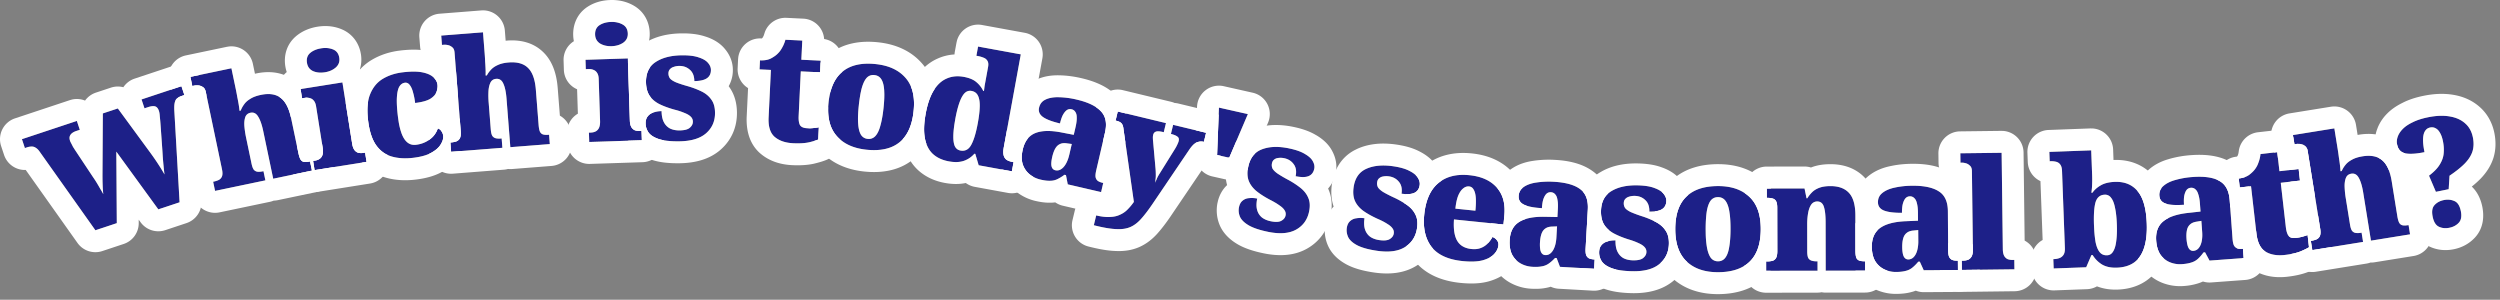
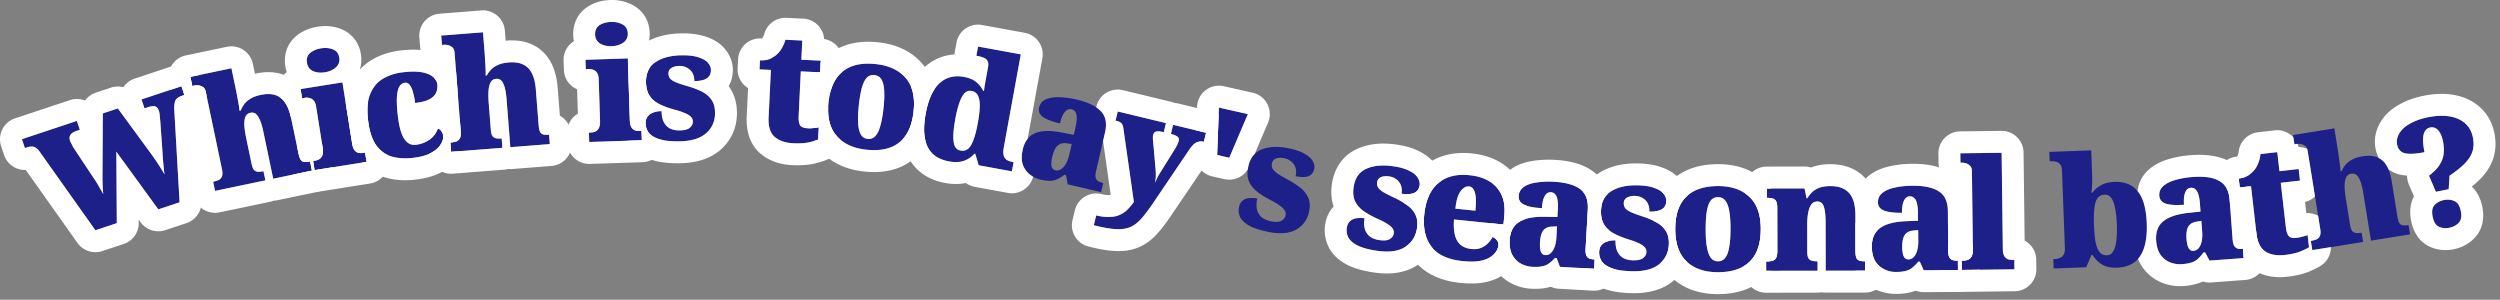
<svg xmlns="http://www.w3.org/2000/svg" width="342" height="41" fill="none">
  <rect width="100%" height="100%" fill="#808080" stroke="none" />
  <path fill="#1D2088" d="M332.286 24.033q1.04-.791 1.485-1.546.466-.76.525-1.522a5.7 5.7 0 0 0-.105-1.672q-.14-.678-.4-1.118-.24-.444-.6-.628a1.06 1.06 0 0 0-.75-.104 1.02 1.02 0 0 0-.694.484q-.245.372-.271 1.085-.026.712.196 1.803-1.646.336-2.602.167-.939-.195-1.146-1.202a2 2 0 0 1 .083-1.067q.187-.553.683-1.062.497-.508 1.356-.92.855-.43 2.089-.683 1.647-.336 2.932-.127 1.307.205 2.141.935.83.708 1.079 1.923.217 1.07-.054 1.94-.277.85-1.056 1.651-.764.778-2.082 1.668l-.116 1.846-1.749.357zm2.805 7.122q-.803.165-1.442-.134-.64-.299-.858-1.368-.223-1.09.253-1.595.471-.525 1.274-.689.782-.159 1.442.134.656.274.878 1.364.219 1.07-.273 1.6-.493.529-1.274.688M316.324 34.215l-.204-1.265.083-.013a2.9 2.9 0 0 0 .712-.2.94.94 0 0 0 .455-.477q.137-.342.039-.943l-1.721-10.677q-.084-.519-.39-.703a1.25 1.25 0 0 0-.613-.241 2 2 0 0 0-.49-.006l-.311.05-.204-1.265 5.66-.912.461 2.86q.09.56.16 1.124.087.539.143 1.019t.075.86l.165-.027q.186-.435.505-.826.317-.412.885-.717.564-.325 1.456-.469 1.72-.277 2.679.526.98.799 1.318 2.893l.765 4.747q.1.622.254.917.175.29.461.35.286.061.742-.012l.083-.014.204 1.265-5.349.862-1.059-6.572q-.214-1.326-.601-2.009-.366-.686-1.029-.578-.56.09-.752.61-.194.52-.159 1.26.03.718.148 1.443l.588 3.65q.09.558.261.83a.8.8 0 0 0 .475.305q.307.057.763-.016l.083-.014.204 1.265z" />
  <path fill="#1D2088" d="M312.567 34.876q-1.606.184-2.652-.457-1.025-.644-1.235-2.48l-.739-6.468-1.544.177-.141-1.232q.897-.102 1.443-.503.543-.421.798-.788.258-.325.451-.855.214-.532.286-1.195l2.295-.263.299 2.608 2.629-.3.181 1.585-2.629.3.692 6.051q.096.835.37 1.205.296.368 1.047.282.417-.047.827-.158a8 8 0 0 0 .735-.232l.191 1.67q-.354.23-1.181.578-.83.328-2.123.475M298.529 36.134q-.9.067-1.682-.255a2.96 2.96 0 0 1-1.298-1.042q-.497-.742-.583-1.915-.128-1.739.963-2.64 1.092-.901 3.411-1.156l1.692-.188-.081-1.09q-.057-.774-.218-1.246-.141-.495-.41-.707a.79.79 0 0 0-.626-.207.8.8 0 0 0-.567.295q-.213.268-.322.781-.09.492-.035 1.245-1.654.122-2.496-.153-.82-.276-.879-1.072t.535-1.324q.612-.55 1.664-.839a11.5 11.5 0 0 1 2.35-.404q2.409-.177 3.661.53 1.272.686 1.415 2.634l.388 5.278q.042.565.17.872a.87.87 0 0 0 .432.43q.281.106.742.073l.084-.006.094 1.277-4.671.344-.61-1.135-.209.016q-.42.578-.816.923-.377.323-.872.464-.472.162-1.226.217m1.53-1.818a1 1 0 0 0 .71-.368q.291-.338.416-.915.126-.579.071-1.332l-.109-1.487-.645.11q-.583.086-.898.382-.317.276-.428.769-.111.492-.059 1.205.04.544.153.936.111.37.314.545a.63.63 0 0 0 .475.155M289.594 36.618q-1.217.045-2.033-.43a3.9 3.9 0 0 1-1.288-1.297l-.168.007-.716 1.665-4.449.165-.047-1.28.125-.005q.357-.013.689-.13a1.1 1.1 0 0 0 .572-.442q.22-.323.197-.931l-.392-10.556q-.021-.588-.242-.874a.94.94 0 0 0-.561-.378 2.8 2.8 0 0 0-.801-.076l-.084.003-.047-1.28 5.729-.212.125 3.378q.014.378.009.82a16 16 0 0 1-.031.863 10 10 0 0 1-.077.738l.146-.006q.399-.582 1.14-1.008.74-.428 1.916-.47 2.015-.075 3.137 1.29 1.122 1.346 1.234 4.39.076 2.035-.379 3.375-.435 1.32-1.376 1.985-.923.643-2.328.696m-1.345-1.695q.525-.02.822-.514.318-.495.43-1.423.133-.951.083-2.294-.051-1.386-.252-2.281-.181-.918-.534-1.347a.99.99 0 0 0-.877-.43q-.966.037-1.263 1.077-.278 1.02-.2 3.118.05 1.322.21 2.262.181.917.556 1.387t1.025.445M268.372 36.93l-.016-1.28.231-.003q.4-.005.692-.135.291-.15.456-.468.163-.338.157-.884l-.134-10.75q-.006-.526-.282-.753a1.25 1.25 0 0 0-.571-.33 2 2 0 0 0-.484-.077l-.231.003-.016-1.281 5.648-.07.165 13.207q.007.546.178.88.173.313.468.457.317.121.695.117l.231-.003.016 1.281zM259.407 37.204a3.65 3.65 0 0 1-1.661-.366 2.96 2.96 0 0 1-1.226-1.126q-.447-.774-.454-1.95-.012-1.742 1.137-2.57 1.149-.826 3.48-.927l1.7-.074-.007-1.092q-.006-.777-.135-1.26-.108-.503-.362-.732a.79.79 0 0 0-.611-.248.8.8 0 0 0-.586.256q-.23.254-.373.759-.123.484-.117 1.24-1.66.011-2.48-.32-.801-.33-.806-1.128t.621-1.285q.648-.508 1.717-.726a11.5 11.5 0 0 1 2.371-.247q2.415-.016 3.618.773 1.223.77 1.236 2.722l.037 5.292q.003.567.111.88.127.315.402.46.274.124.736.121h.084l.009 1.28-4.683.033-.533-1.173-.21.002a5.6 5.6 0 0 1-.876.867 2.3 2.3 0 0 1-.901.405q-.482.129-1.238.134m1.648-1.712q.42-.003.732-.32.314-.317.477-.885.165-.569.159-1.324l-.01-1.491-.651.067q-.587.046-.921.321-.335.255-.478.739-.144.483-.139 1.198.004.545.09.944.087.378.277.565a.63.63 0 0 0 .464.186M241.607 37.044l-.003-1.28h.084q.483-.002.798-.086a.85.85 0 0 0 .483-.4q.167-.315.166-.924l-.009-5.964q-.001-.567-.148-.84a.7.7 0 0 0-.442-.377 2.3 2.3 0 0 0-.756-.104h-.084l-.002-1.28 5.166-.009.275 1.344h.105q.272-.442.65-.82.377-.379.986-.611.608-.233 1.532-.234 1.68-.002 2.543.942.862.943.866 3.064l.007 4.81q.001.63.107.944.126.315.399.42t.735.103h.084l.002 1.281-5.397.009-.01-6.657q-.001-1.344-.234-2.08-.232-.733-.904-.733-.525 0-.84.443-.293.442-.418 1.155a9 9 0 0 0-.123 1.555l.005 3.695q.001.569.128.861a.78.78 0 0 0 .441.378q.294.105.756.103h.084l.002 1.281zM234.977 37.238q-2.71-.008-4.259-1.481-1.55-1.475-1.542-4.435.007-2.961 1.503-4.407 1.494-1.466 4.392-1.458 2.709.008 4.26 1.482 1.55 1.453 1.542 4.414-.007 2.961-1.503 4.427t-4.393 1.458m.046-1.491q.63.002 1.009-.501.38-.504.529-1.49.17-.987.175-2.414.004-1.45-.162-2.416-.165-.988-.542-1.471a1.22 1.22 0 0 0-1.007-.486 1.22 1.22 0 0 0-1.009.48q-.358.483-.529 1.469-.15.965-.153 2.415-.004 1.428.161 2.415.166.988.521 1.492a1.2 1.2 0 0 0 1.007.507M223.279 37.104q-1.764-.042-2.763-.4-.98-.36-1.386-.936a2.2 2.2 0 0 1-.37-1.27q.014-.608.317-.958.303-.371.81-.506.507-.157 1.116-.142-.023.965.279 1.56.301.595.841.881.54.265 1.254.281 1.007.024 1.415-.324.427-.347.439-.809a.91.91 0 0 0-.258-.678q-.266-.3-.827-.544a9 9 0 0 0-1.396-.516q-1.272-.407-2.122-.89-.828-.502-1.232-1.205-.404-.723-.378-1.794.043-1.868 1.407-2.698 1.385-.85 3.61-.798 1.449.033 2.302.369.876.314 1.242.785.389.471.377.975-.018.755-.572 1.12-.555.366-1.752.338.024-1.029-.551-1.567-.576-.56-1.436-.58-.42-.009-.78.108a1.07 1.07 0 0 0-.533.324q-.193.205-.202.562-.009.378.194.677.225.277.765.543.54.243 1.499.56 1.126.362 1.977.823.85.46 1.296 1.165.468.682.442 1.795-.04 1.722-1.304 2.764-1.263 1.042-3.72.984M209.639 36.5a3.66 3.66 0 0 1-1.635-.47 2.96 2.96 0 0 1-1.152-1.202q-.396-.8-.33-1.975.099-1.74 1.299-2.492 1.198-.752 3.531-.704l1.702.033.062-1.09q.044-.776-.055-1.265-.075-.51-.314-.754a.8.8 0 0 0-.594-.286.8.8 0 0 0-.602.218q-.245.238-.42.733-.153.476-.196 1.23-1.656-.093-2.455-.476-.777-.38-.732-1.177t.701-1.243q.679-.466 1.76-.616 1.104-.168 2.382-.096 2.412.137 3.561 1.002 1.172.844 1.062 2.794l-.3 5.284q-.032.565.055.886a.87.87 0 0 0 .372.484q.265.141.727.167l.084.005-.073 1.28-4.675-.266-.458-1.204-.21-.012a5.6 5.6 0 0 1-.929.81q-.415.27-.924.347-.49.099-1.244.056m1.752-1.604q.42.024.752-.273.333-.296.532-.853.2-.556.243-1.311l.084-1.489-.653.026q-.59.009-.941.262-.35.233-.523.707t-.215 1.187q-.03.545.03.948.063.382.241.581a.63.63 0 0 0 .45.215M200.076 35.714q-2.967-.303-4.255-1.954-1.265-1.671-.985-4.407.3-2.947 1.916-4.3 1.617-1.355 4.269-1.085 2.466.252 3.733 1.69 1.291 1.42 1.037 3.905l-.117 1.15-6.769-.692q-.09 1.3.137 2.168.229.867.794 1.326t1.464.55q.71.073 1.237-.126a2.5 2.5 0 0 0 .948-.6q.4-.403.685-.922.386.144.609.442.244.3.201.717-.063.627-.585 1.185-.522.56-1.586.852-1.041.274-2.733.1m1.759-6.892q.107-1.045.054-1.768-.054-.723-.289-1.106-.212-.402-.63-.444-.439-.045-.832.295-.391.32-.673 1.008-.26.691-.367 1.736zM188.416 34.312q-1.746-.252-2.696-.729-.929-.473-1.263-1.095a2.2 2.2 0 0 1-.215-1.304q.088-.603.43-.914.345-.332.865-.405a3.5 3.5 0 0 1 1.125-.007q-.138.956.09 1.583.227.627.728.975.505.328 1.211.43.999.144 1.444-.152.467-.294.533-.75a.91.91 0 0 0-.174-.705q-.228-.33-.756-.64a9 9 0 0 0-1.324-.68q-1.213-.556-1.999-1.137-.763-.599-1.079-1.344-.314-.767-.16-1.827.267-1.85 1.72-2.51 1.478-.676 3.681-.358 1.434.207 2.241.642.83.417 1.139.928.328.515.256 1.014-.108.747-.702 1.044-.595.296-1.779.124.147-1.018-.36-1.622-.504-.624-1.356-.748a2.3 2.3 0 0 0-.787.014 1.07 1.07 0 0 0-.568.257q-.217.18-.268.534-.054.375.112.696.189.303.694.63.507.307 1.421.736 1.074.495 1.863 1.055.79.56 1.147 1.312.382.734.223 1.835-.246 1.705-1.626 2.587t-3.811.531M173.477 31.716q-1.728-.354-2.648-.886-.9-.527-1.197-1.167a2.2 2.2 0 0 1-.138-1.314q.122-.597.482-.888.363-.31.887-.354a3.5 3.5 0 0 1 1.124.06q-.193.946-.003 1.585.19.64.67 1.016.485.356 1.184.5.987.202 1.45-.067.483-.266.576-.718a.91.91 0 0 0-.133-.713q-.209-.345-.717-.683a9 9 0 0 0-1.282-.756q-1.179-.627-1.929-1.253-.726-.642-.999-1.405-.267-.785-.053-1.833.376-1.83 1.865-2.405 1.515-.589 3.695-.143 1.42.291 2.2.773.804.464 1.082.993.299.533.197 1.027-.151.74-.762 1-.61.262-1.784.021.207-1.008-.264-1.64-.466-.652-1.31-.826a2.3 2.3 0 0 0-.786-.032 1.07 1.07 0 0 0-.582.223q-.227.168-.299.518-.075.37.071.7.171.315.656.67.488.336 1.376.819 1.043.556 1.798 1.161.755.604 1.068 1.377.339.755.115 1.845-.345 1.687-1.774 2.488t-3.836.307M166.5 21.206l.253-6.486 3.954.889-2.547 5.97zM149.958 29.467q1.083.261 1.872.213.804-.022 1.393-.312a3.2 3.2 0 0 0 1.038-.722q.455-.451.852-1.026l-1.414-9.91q-.044-.442-.164-.666a.8.8 0 0 0-.329-.338 1.9 1.9 0 0 0-.495-.184l-.102-.025.3-1.245 6.594 1.589-.3 1.245-.102-.025q-.654-.157-.958-.058-.305.1-.389.447a1.7 1.7 0 0 0-.042.443q.008.24.035.484l.31 3.466a10 10 0 0 1 .056 1.201 4 4 0 0 1-.042.53 6 6 0 0 1-.037.424q.17-.435.31-.747.16-.306.296-.512l2.115-3.4q.101-.148.271-.496.171-.348.219-.552.094-.388-.142-.574-.231-.207-.818-.37l-.102-.025.3-1.245 4.512 1.087-.3 1.245-.082-.02a1.5 1.5 0 0 0-.698.027q-.32.075-.618.326a4.2 4.2 0 0 0-.575.682l-5.065 7.485q-.835 1.225-1.517 1.99-.685.785-1.462 1.137-.776.354-1.866.307-1.076-.022-2.709-.415l-.469-.114z" />
  <path fill="#1D2088" d="M142.361 24.573a3.66 3.66 0 0 1-1.531-.743 2.96 2.96 0 0 1-.93-1.38q-.254-.857.013-2.003.394-1.697 1.704-2.234t3.6-.09l1.671.322.247-1.063q.176-.757.163-1.256.011-.515-.182-.797a.79.79 0 0 0-.536-.383.8.8 0 0 0-.63.113q-.282.192-.539.65-.232.442-.403 1.179-1.616-.375-2.338-.888-.7-.508-.521-1.285.181-.777.904-1.105.748-.345 1.839-.306 1.116.021 2.363.311 2.353.547 3.338 1.595 1.011 1.032.569 2.935l-1.197 5.154q-.129.553-.097.883a.87.87 0 0 0 .284.54q.237.185.687.29l.082.019-.29 1.247-4.561-1.06-.246-1.263-.204-.048a5.6 5.6 0 0 1-1.054.64q-.456.195-.97.184-.499.013-1.235-.158m2-1.282q.41.096.788-.14.378-.235.67-.75.291-.515.463-1.25l.337-1.453-.648-.086q-.583-.092-.972.098-.384.17-.637.607-.252.437-.414 1.132a4.6 4.6 0 0 0-.131.94q-.004.387.137.614t.407.288M129.796 22.074q-1.343-.246-2.183-1.018-.82-.77-1.085-2.12-.262-1.372.101-3.355.366-2.004 1.096-3.194t1.773-1.64q1.047-.47 2.348-.232 1.137.209 1.726.722.61.517.934 1.195l.103.02q.036-.315.087-.71l.152-.827.151-.826.17-.93q.097-.537-.084-.827a.98.98 0 0 0-.538-.44 4 4 0 0 0-.812-.233l-.165-.03.231-1.26 5.846 1.069-2.332 12.745q-.117.64-.02 1.043.098.402.398.627.303.206.8.296l.165.03-.231 1.26-4.544-.83-.463-1.559-.123-.022q-.595.681-1.438.975-.844.294-2.063.071m1.595-1.48q.95.174 1.462-.758.536-.947.914-3.013.242-1.323.263-2.258t-.242-1.474q-.264-.54-.884-.653-.537-.099-.955.316-.396.42-.711 1.322-.311.882-.553 2.204-.246 1.343-.267 2.279-.022.934.205 1.446.25.495.768.589M118.497 20.476q-2.693-.292-4.08-1.921-1.386-1.629-1.067-4.573.319-2.943 1.957-4.223 1.64-1.302 4.522-.989 2.694.292 4.08 1.921 1.388 1.608 1.07 4.552-.32 2.943-1.96 4.244t-4.522.989m.202-1.478q.627.067 1.057-.392.43-.461.682-1.426.274-.963.428-2.383.156-1.44.093-2.42-.061-.998-.384-1.52a1.22 1.22 0 0 0-.951-.588 1.22 1.22 0 0 0-1.054.371q-.407.442-.68 1.405-.25.945-.406 2.385-.154 1.42-.094 2.42.061 1 .362 1.538.321.542.947.61M108.508 19.596q-1.614-.078-2.543-.88-.907-.8-.819-2.646l.312-6.503-1.552-.074.06-1.238q.902.044 1.505-.264.605-.328.914-.65.309-.28.584-.77a4.5 4.5 0 0 0 .475-1.134l2.307.111-.126 2.622 2.643.127-.076 1.594-2.643-.127-.293 6.083q-.04.84.172 1.249.233.41.987.447.42.02.842-.023.423-.042.762-.11l-.08 1.678q-.387.17-1.259.38-.871.19-2.172.128M92.932 19.333q-1.764.023-2.776-.3-.992-.323-1.419-.884a2.2 2.2 0 0 1-.415-1.255q-.008-.61.28-.97.29-.381.792-.535a3.5 3.5 0 0 1 1.11-.183q.013.966.336 1.55t.872.85q.549.244 1.263.235 1.008-.014 1.403-.376.415-.362.409-.824a.91.91 0 0 0-.282-.669q-.277-.29-.847-.513a9 9 0 0 0-1.413-.465q-1.287-.36-2.153-.812-.846-.47-1.276-1.159-.43-.708-.443-1.779-.025-1.869 1.308-2.748 1.353-.9 3.579-.929 1.449-.02 2.314.285.886.282 1.27.739.405.457.411.96.01.757-.53 1.142-.541.385-1.739.4-.013-1.027-.608-1.545-.595-.54-1.456-.527a2.3 2.3 0 0 0-.775.136 1.07 1.07 0 0 0-.52.343q-.187.212-.182.57.005.377.219.668.234.27.783.515.55.225 1.52.505 1.137.321 2.004.75.867.431 1.338 1.117.492.666.507 1.779.022 1.722-1.202 2.809-1.225 1.087-3.682 1.12M80.607 19.424l-.042-1.28.252-.008q.399-.013.688-.17.29-.156.446-.497.157-.342.138-.93l-.187-5.75q-.017-.524-.215-.813a.96.96 0 0 0-.475-.404 1.5 1.5 0 0 0-.677-.126l-.399.013-.041-1.28 5.793-.188.276 8.5q.017.546.196.877.179.31.477.446.32.116.697.104l.23-.008.042 1.28zM83.69 6.318q-.945.03-1.609-.368-.643-.42-.67-1.218-.028-.86.59-1.28.636-.42 1.582-.45.901-.03 1.587.348.685.377.712 1.237.026.798-.631 1.26-.66.442-1.56.471M61.712 20.769l-.1-1.277.084-.007q.419-.033.726-.14a.94.94 0 0 0 .492-.44q.165-.328.116-.936l-.846-10.782q-.04-.523-.33-.732a1.25 1.25 0 0 0-.592-.29 2 2 0 0 0-.488-.046l-.314.024-.1-1.277 5.715-.448.227 2.889q.044.565.067 1.132.043.544.06 1.028.017.483.004.863l.168-.013a3.4 3.4 0 0 1 .57-.782q.35-.385.94-.643.59-.277 1.49-.348 1.737-.136 2.627.741.912.878 1.078 2.991l.376 4.795q.049.628.178.933.15.304.43.388.282.084.742.047l.084-.006.1 1.277-5.402.423-.52-6.636q-.105-1.34-.435-2.052-.309-.713-.979-.66-.564.045-.8.547-.234.503-.26 1.242-.029.72.03 1.452l.289 3.684q.045.566.193.849a.8.8 0 0 0 .448.344q.3.082.762.045l.084-.006.1 1.277zM56.53 21.586q-1.647.198-2.94-.175t-2.132-1.54q-.84-1.19-1.107-3.4-.274-2.273.303-3.632.573-1.38 1.739-2.07 1.165-.691 2.686-.874 1.71-.207 2.73.01 1.02.215 1.5.686.477.45.543.992.05.417-.12.945-.168.528-.835.968-.668.42-2.107.592a9 9 0 0 0-.275-1.405q-.164-.657-.44-1.026-.28-.39-.676-.341-.459.054-.745.491-.286.436-.356 1.439-.072.982.137 2.712.163 1.356.482 2.248.315.87.81 1.277.493.405 1.18.323.793-.095 1.388-.42.616-.33 1.025-.801.405-.494.575-1.021a.9.9 0 0 1 .516.424q.181.275.217.566.064.543-.324 1.181-.367.637-1.279 1.149-.91.51-2.495.702M43.033 23.276l-.201-1.265.249-.04q.394-.062.661-.254.267-.19.38-.55.114-.357.021-.938l-.904-5.683q-.082-.518-.316-.779a.96.96 0 0 0-.522-.342 1.5 1.5 0 0 0-.687-.04l-.393.063-.202-1.265 5.724-.91 1.337 8.398q.086.54.304.845.215.285.53.384.33.075.703.015l.229-.036.2 1.265zm1.42-13.389q-.932.15-1.641-.164-.692-.336-.817-1.124-.136-.85.424-1.343.58-.497 1.513-.645.892-.142 1.618.146t.862 1.139q.125.787-.469 1.33-.597.52-1.49.661M29.419 26.114l-.263-1.253.083-.018q.411-.086.702-.233a.94.94 0 0 0 .432-.498q.12-.346-.005-.943l-2.216-10.585q-.108-.514-.422-.684-.3-.195-.624-.213a2 2 0 0 0-.49.017l-.308.065-.263-1.254 5.611-1.175.594 2.836q.117.555.212 1.114.112.535.19 1.012.08.477.115.856l.165-.035q.165-.442.466-.848.295-.427.85-.758.548-.35 1.432-.536 1.706-.357 2.701.4 1.017.753 1.45 2.829l.987 4.707q.129.616.296.903.187.283.477.33.289.046.74-.048l.083-.018.262 1.254-5.303 1.11-1.364-6.515q-.276-1.316-.693-1.979-.398-.668-1.055-.53-.555.117-.724.645-.168.529-.1 1.265.065.716.215 1.436l.758 3.617q.116.556.3.817a.8.8 0 0 0 .488.284q.309.042.762-.052l.082-.017.262 1.253zM5.429 20.754q-.26-.378-.53-.532a.9.9 0 0 0-.545-.173 2 2 0 0 0-.691.119l-.26.086L3 19.038l7.513-2.496.404 1.216-.458.152q-.598.2-.818.537-.225.32-.06.817.033.1.152.326.12.225.252.491.146.24.279.439l2.48 3.735q.25.359.497.764.245.405.464.797.238.386.424.744a16 16 0 0 1-.085-1.188 33 33 0 0 1-.025-1.408l.048-8.447 2.053-.682 4.49 6.12q.404.552.755 1.077.352.525.637.984t.504.85q-.066-.465-.125-1.109a59 59 0 0 1-.119-1.355 63 63 0 0 0-.085-1.322l-.229-3.22q-.032-.432-.085-.924-.032-.498-.119-.757-.172-.517-.517-.625-.345-.105-1.003.112l-.458.153-.404-1.216 5.46-1.814.404 1.216-.378.125a1.8 1.8 0 0 0-.618.338q-.246.193-.333.598t-.048 1.122l.718 12.485-2.91.967-5.742-7.895.063 9.782-2.93.973z" />
  <path fill="#fff" d="M331.535 13.108c1.349-.275 2.698-.358 3.995-.15l.001-.001.018.003h-.001c1.305.208 2.558.707 3.607 1.615 1.13.965 1.79 2.232 2.071 3.603.227 1.113.23 2.285-.13 3.437l-.011.033c-.358 1.098-.997 2.03-1.757 2.813l-.011.01c-.351.359-.747.71-1.177 1.054.882.826 1.27 1.923 1.437 2.742.236 1.157.259 2.872-1.016 4.243-.798.858-1.804 1.367-2.871 1.584-1.06.217-2.21.158-3.309-.354-1.678-.782-2.301-2.366-2.529-3.487-.179-.877-.267-2.185.382-3.387l-.707-1.653a3 3 0 0 1-.241-1.194 7 7 0 0 1-.822-.1 4.5 4.5 0 0 1-1.716-.742q-.343-.826-.879-1.264a2.4 2.4 0 0 0-.457-.299 5 5 0 0 1-.427-1.234 5 5 0 0 1 .18-2.63l.121-.322a5.9 5.9 0 0 1 1.257-1.872c.629-.644 1.382-1.127 2.15-1.5v-.003c.87-.439 1.835-.74 2.842-.945m4.225 14.396q-.66-.295-1.443-.135-.802.165-1.273.69-.476.504-.254 1.594.219 1.07.858 1.368.56.261 1.245.168l.198-.034q.684-.14 1.146-.562l.127-.127q.492-.528.274-1.6-.223-1.089-.878-1.362m-.693-11.583q-1.286-.21-2.932.127-1.234.252-2.089.684-.86.41-1.356.92-.495.508-.683 1.06a2 2 0 0 0-.082 1.068q.206 1.008 1.145 1.202.957.17 2.602-.167-.223-1.091-.196-1.803.025-.713.271-1.085.242-.391.694-.484.412-.084.75.104.36.184.6.627.261.44.399 1.12.181.884.106 1.67-.059.764-.525 1.523-.445.756-1.485 1.546l.943 2.208 1.749-.357.117-1.845q1.154-.78 1.883-1.473l.199-.195q.779-.803 1.055-1.652.273-.87.054-1.94-.216-1.062-.88-1.738l-.198-.186q-.834-.73-2.141-.934" />
-   <path fill="#fff" d="M319.014 14.58a3 3 0 0 1 3.286 2.505l.222 1.375.19-.035c1.643-.264 3.518-.101 5.051 1.164l.002-.001.023.02q.003 0 .006.004h-.001q.06.051.12.106l.011.062q.195.95 1.042 1.176c.661 1.042 1.001 2.249 1.182 3.372l.603 3.743q.26.12.497.291a3 3 0 0 1 1.206 1.954l.203 1.265a3 3 0 0 1-2.484 3.44l-5.349.861q-.274.044-.546.036-.259.093-.532.138l-6.946 1.12a3 3 0 0 1-3.427-2.42q.492-.09.897-.211l2.053-.33 6.945-1.12-.203-1.264-.083.012a2.3 2.3 0 0 1-.764.017.8.8 0 0 1-.474-.306q-.172-.27-.262-.83l-.588-3.65a12 12 0 0 1-.147-1.442q-.035-.74.158-1.26.192-.52.752-.61.663-.107 1.029.579.387.682.601 2.008l1.059 6.573 5.35-.864-.204-1.264-.083.013q-.457.075-.742.014-.287-.06-.461-.352-.154-.294-.254-.916l-.766-4.748q-.337-2.093-1.317-2.892-.959-.802-2.68-.526-.892.144-1.456.47-.568.303-.885.716a3.5 3.5 0 0 0-.505.826l-.165.026q-.018-.38-.075-.859-.056-.48-.143-1.02a30 30 0 0 0-.16-1.122l-.461-2.862-5.66.913.203 1.265.312-.05q.166-.028.49.006.325.033.613.241.307.185.39.703l1.722 10.677q.096.6-.04.943a.94.94 0 0 1-.454.477 3 3 0 0 1-.713.2l-.082.013.203 1.265-2.053.33q.223-.067.42-.144.827-.348 1.181-.579l-.192-1.669a8 8 0 0 1-.734.232 6 6 0 0 1-.827.158q-.63.071-.939-.177c.14-.7.523-1.325 1.076-1.765l-.927-5.747 1.31-.15-.181-1.584-1.384.157-.11-.684a3 3 0 0 1-.836-.421 3 3 0 0 1-.494-.452l-.103-.908-.428.05a3 3 0 0 1-.18-.644l-.205-1.265a3 3 0 0 1 2.485-3.44l5.659-.913z" />
  <path fill="#fff" d="M311.188 17.832a3 3 0 0 1 2.539.943l.155.965.312-.05a1 1 0 0 1 .11-.01q.088.212.144.44c.402 0 .798.08 1.166.234q.047.127.073.286l1.007 6.244a3 3 0 0 1-1.366.74l.175 1.534a3 3 0 0 1 1.616.363l.29 1.796q.096.601-.04.943a.94.94 0 0 1-.454.477 3 3 0 0 1-.713.2l-.082.013.203 1.265 2.546-.412a3 3 0 0 1-1.361 2.533c-.475.31-1.078.587-1.654.83l-.062.025c-.881.348-1.869.55-2.884.666-1.525.175-3.135-.005-4.562-.88l-.027-.018a5.1 5.1 0 0 1-1.625-1.637l.238-.017-.094-1.278-.083.007q-.418.03-.688-.057a8.4 8.4 0 0 1-.367-1.697l-.443-3.86a4 4 0 0 1-.165-.074l-.07-.965q-.143-1.948-1.415-2.633a3 3 0 0 0-.347-.17 3 3 0 0 1 2.655-3.142q.051-.007.087-.014.038-.032.059-.05c.03-.03.014-.018-.025.037l.056-.077.007-.014.031-.076.036-.092c.025-.062.062-.187.086-.4l.04-.257a3 3 0 0 1 2.601-2.4zm-1.954 3.243a4.5 4.5 0 0 1-.286 1.194 3 3 0 0 1-.451.856q-.255.367-.798.788-.546.4-1.443.504l.14 1.23 1.544-.176.74 6.468q.21 1.835 1.235 2.48 1.046.64 2.652.458 1.293-.149 2.123-.476.827-.348 1.181-.579l-.192-1.669a8 8 0 0 1-.734.232 6 6 0 0 1-.827.158q-.751.086-1.047-.282-.24-.324-.344-1.003l-.026-.202-.692-6.05 2.629-.301-.181-1.585-2.629.3-.298-2.608z" />
  <path fill="#fff" d="M299.727 21.225c1.816-.133 3.72.008 5.303.882h.001l.028.016.025.014h-.001a5.3 5.3 0 0 1 2.083 2.063 3.6 3.6 0 0 1-.91.217l.14 1.23 1.317-.151a8 8 0 0 1 .302 1.665l.313 4.263c.111.063.216.137.318.213l.035.302q.205 1.796 1.191 2.45l.052.696a3 3 0 0 1-2.772 3.212l-4.67.343a3 3 0 0 1-1.119-.13 5.4 5.4 0 0 1-.782.291 8.2 8.2 0 0 1-1.832.325 6.66 6.66 0 0 1-3.044-.473 5.96 5.96 0 0 1-2.595-2.067l-.055-.08a6 6 0 0 1-.575-1.091q.524-.591.818-1.478.455-1.34.38-3.376-.113-3.042-1.235-4.388-.011-.014-.024-.028a4.5 4.5 0 0 1 1.319-2.738l.199-.187c.741-.664 1.609-1.097 2.489-1.38l.38-.113a14.5 14.5 0 0 1 2.921-.502m3.88 3.523q-1.252-.709-3.661-.532a11.5 11.5 0 0 0-2.349.405q-1.053.288-1.665.839a1.54 1.54 0 0 0-.535 1.324q.06.796.88 1.072.842.275 2.495.153-.055-.753.036-1.245.11-.513.321-.782a.8.8 0 0 1 .568-.294q.377-.027.626.206.268.213.409.707.162.473.219 1.248l.08 1.09-1.692.187q-2.32.255-3.41 1.156-1.092.902-.964 2.64.086 1.172.583 1.916.517.72 1.299 1.04a3.65 3.65 0 0 0 1.681.255q.755-.055 1.227-.215.495-.142.871-.465.396-.345.816-.923l.21-.016.61 1.135 4.671-.344-.095-1.278-.083.007q-.461.034-.742-.072a.87.87 0 0 1-.433-.432q-.127-.306-.169-.871l-.389-5.278q-.134-1.827-1.26-2.542zm-2.351 6.953q.056.754-.07 1.332t-.417.915a1 1 0 0 1-.71.368.63.63 0 0 1-.475-.155q-.203-.175-.314-.545a4.6 4.6 0 0 1-.154-.937q-.052-.71.06-1.204.11-.492.428-.768.315-.297.898-.382l.644-.111z" />
-   <path fill="#fff" d="M286.264 17.573a3 3 0 0 1 2.812 2.883l.053 1.43.066-.002c2.123-.079 4.121.637 5.551 2.368h.001l.007.009.007.007h-.001c.371.449.674.942.922 1.466a1.53 1.53 0 0 0-.284 1.05q.06.796.879 1.072.051.016.106.03c.131.633.212 1.286.258 1.94q-.405.203-.712.456-1.092.902-.964 2.64.087 1.172.583 1.916.198.274.435.49c-.469 1.185-1.217 2.258-2.331 3.044l-.012.01c-1.193.833-2.566 1.183-3.935 1.234-.937.035-1.911-.08-2.839-.443-.41.232-.876.37-1.366.388l-4.448.165a3 3 0 0 1-3.109-2.886l-.048-1.28a3 3 0 0 1 1.537-2.73l-.298-8.052a3 3 0 0 1-1.735-2.607l-.048-1.28a3 3 0 0 1 2.886-3.11l5.73-.212zm-5.915 3.206.048 1.28.084-.003q.44-.016.8.076a.94.94 0 0 1 .561.378q.221.286.243.874l.391 10.555q.023.609-.197.933a1.1 1.1 0 0 1-.572.441 2.3 2.3 0 0 1-.688.13l-.126.005.048 1.28 4.449-.165.715-1.666.168-.006q.492.802 1.288 1.297.816.475 2.033.43 1.406-.052 2.328-.696.942-.665 1.376-1.985.398-1.173.391-2.878l-.011-.498q-.106-2.853-1.099-4.214l-.135-.174q-1.123-1.366-3.138-1.291-1.175.043-1.916.47-.74.426-1.139 1.008l-.147.006q.05-.337.078-.738a17 17 0 0 0 .021-1.683l-.125-3.378zm7.572 5.855a.99.99 0 0 1 .878.43q.352.429.533 1.347.202.896.253 2.281.05 1.343-.084 2.293-.112.93-.43 1.425-.296.494-.822.514-.65.024-1.024-.446-.375-.47-.557-1.387a16 16 0 0 1-.178-1.625l-.032-.637q-.078-2.099.2-3.117.298-1.041 1.263-1.078" />
  <path fill="#fff" d="M274.082 17.913a3 3 0 0 1 2.741 2.951l.149 12.05a3 3 0 0 1 1.587 2.61l.015 1.28a3 3 0 0 1-2.961 3.037l-7.204.09a3 3 0 0 1-3.037-2.963l-.001-.015 2.477-.017-.009-1.281.518-.006-.518.006-.084.001q-.462.003-.736-.121a.87.87 0 0 1-.402-.46q-.107-.313-.111-.88l-.007-.9q.178-.141.378-.255l-.1-8.144a3 3 0 0 1-.682-.496 3 3 0 0 1-.904-2.11l-.017-1.28a3 3 0 0 1 2.963-3.038l5.648-.07zm-5.908 3.058.016 1.282.231-.003q.168-.002.484.078t.571.329q.276.228.282.752l.134 10.752q.006.545-.157.884a1.06 1.06 0 0 1-.456.468 1.8 1.8 0 0 1-.692.134l-.23.002.015 1.281 7.202-.09-.015-1.28-.231.003a1.9 1.9 0 0 1-.695-.117 1.06 1.06 0 0 1-.468-.457q-.171-.334-.178-.88l-.164-13.208z" />
  <path fill="#fff" d="M261.595 22.408c1.821-.013 3.712.255 5.233 1.233h.001l.051.033h-.001c1.936 1.244 2.578 3.3 2.591 5.209l.028 4.274q.204.136.385.306l.009.698q.007.545-.158.884a1.05 1.05 0 0 1-.456.467 1.75 1.75 0 0 1-.691.135l-.231.002.016 1.281 2.475-.03.001.016a3 3 0 0 1-2.98 3.02l-4.682.032a3 3 0 0 1-1.107-.205 5 5 0 0 1-.657.204c-.66.177-1.352.232-1.994.237a6.66 6.66 0 0 1-3.005-.674 5.96 5.96 0 0 1-2.502-2.32l-.102-.185 1.332-.002-.001-.522 1.37-.79q.467.754 1.226 1.127a3.66 3.66 0 0 0 1.661.367q.756-.006 1.239-.135.502-.108.9-.405.417-.318.876-.867l.21-.001.533 1.172 4.683-.033-.009-1.281-.084.001q-.462.003-.736-.121a.87.87 0 0 1-.402-.46q-.107-.313-.111-.88l-.036-5.292q-.014-1.83-1.089-2.621l-.149-.1q-1.202-.79-3.617-.774-1.28.009-2.371.247-1.07.218-1.717.726l-.147.127q-.48.46-.474 1.159.006.796.806 1.128.821.33 2.479.319-.004-.756.119-1.24.143-.506.372-.759a.8.8 0 0 1 .587-.256.79.79 0 0 1 .61.248q.254.23.362.733.129.48.135 1.258l.007 1.093-1.7.074q-2.331.1-3.48.927t-1.138 2.57q.008 1.176.455 1.95l-1.37.789-.001-.76h-.084q-.461.002-.735-.103a.7.7 0 0 1-.4-.419q-.106-.315-.107-.945l-.006-3.677q.256-.468.611-.892a4.2 4.2 0 0 1-.522-2.018 4.53 4.53 0 0 1 1.768-3.666c.886-.696 1.915-1.086 2.93-1.297l.36-.073c.848-.16 1.727-.237 2.631-.243m.828 10.555a4.7 4.7 0 0 1-.158 1.324q-.165.568-.478.885a1 1 0 0 1-.732.32.63.63 0 0 1-.464-.186q-.19-.187-.277-.565a4.7 4.7 0 0 1-.09-.944q-.005-.714.138-1.199.144-.483.479-.738.334-.274.922-.321l.65-.068z" />
  <path fill="#fff" d="M250.403 22.46c1.58-.003 3.232.425 4.511 1.659l.251.258.236.276c1.125 1.41 1.413 3.213 1.415 4.808l.003 2.066q-.763.813-.754 2.236.008 1.175.455 1.949.467.753 1.226 1.126.198.096.404.168l.001.012a2.997 2.997 0 0 1-2.996 3.005l-5.396.009q-.282-.002-.557-.054a3 3 0 0 1-.556.055l-7.036.012a3 3 0 0 1-3.004-2.996l-.002-.673q.42-.258.766-.596 1.496-1.466 1.503-4.428.007-2.96-1.543-4.414a5 5 0 0 0-.637-.51v-.635a3 3 0 0 1 2.995-3.005l5.166-.008c.308 0 .606.048.888.135l.065-.026c.855-.326 1.757-.428 2.596-.43m.005 3q-.924 0-1.533.233-.609.232-.985.61a4.5 4.5 0 0 0-.651.82h-.104l-.276-1.343-5.166.008.002 1.281h.084q.462 0 .756.104a.7.7 0 0 1 .443.378q.146.272.147.84l.01 5.963q0 .609-.167.924a.85.85 0 0 1-.482.4 3.2 3.2 0 0 1-.798.085h-.084l.002 1.282 7.035-.012-.002-1.28h-.084q-.462 0-.756-.105a.8.8 0 0 1-.442-.377q-.126-.293-.128-.86l-.005-3.696q-.002-.84.124-1.555.124-.714.418-1.155a.98.98 0 0 1 .839-.443q.672 0 .905.734.232.735.233 2.079l.011 6.657 5.397-.009-.002-1.281h-.084q-.461 0-.735-.104a.7.7 0 0 1-.4-.419q-.106-.315-.107-.945l-.007-4.808q-.003-2.122-.866-3.066-.862-.943-2.542-.94" />
  <path fill="#fff" d="M235.079 22.457c2.352.006 4.578.662 6.302 2.293h.001q.517.486.913 1.037h-.602l.002 1.282h.084q.462 0 .756.104a.7.7 0 0 1 .443.378q.146.272.147.84l.01 5.963q0 .609-.167.924a.85.85 0 0 1-.482.4 3.2 3.2 0 0 1-.798.085h-.084l.002 1.282.622-.002a7 7 0 0 1-.757.879c-1.747 1.712-4.09 2.322-6.502 2.316-2.36-.006-4.592-.666-6.319-2.308a7.3 7.3 0 0 1-1.47-1.971q1.085-1.011 1.123-2.604.026-1.112-.442-1.796-.446-.704-1.297-1.164-.165-.089-.34-.173.055-.664.186-1.31.618-.072.974-.305.554-.364.572-1.12.012-.504-.377-.975a1.6 1.6 0 0 0-.195-.208 7.2 7.2 0 0 1 1.194-1.53l.334-.308c1.705-1.479 3.905-2.015 6.167-2.01m-.008 3q-2.898-.008-4.392 1.459l-.182.186q-1.314 1.444-1.321 4.219l.005.364q.084 2.69 1.537 4.072 1.55 1.473 4.259 1.481 2.717.008 4.201-1.281l.192-.177q1.401-1.374 1.496-4.064l.007-.364q.007-2.96-1.543-4.414-1.55-1.473-4.259-1.481m-.046 1.512q.63.002 1.007.486t.542 1.472l.072.512q.093.816.089 1.902-.003 1.43-.173 2.416l-.041.238q-.157.81-.489 1.25a1.2 1.2 0 0 1-1.009.502 1.2 1.2 0 0 1-1.006-.507q-.356-.505-.522-1.492a13 13 0 0 1-.152-1.729l-.009-.686q.005-1.449.153-2.415.17-.987.529-1.469.379-.48 1.009-.48" />
  <path fill="#fff" d="M224.104 22.36c1.108.025 2.237.164 3.247.544l.001-.001c.824.296 1.809.796 2.542 1.701h.001l.012.017.037.046h-.002c.445.556.808 1.248.95 2.053a4 4 0 0 0-.213.196q-1.496 1.444-1.503 4.405-.008 2.961 1.542 4.436l.099.09a6.45 6.45 0 0 1-1.91 2.586c-1.618 1.335-3.689 1.716-5.698 1.67-1.315-.031-2.604-.18-3.708-.577l-.018-.006c-.966-.354-2.051-.955-2.804-2.023l-.07-.103a5.5 5.5 0 0 1-.396-.731l1.866.106.072-1.279-.084-.005q-.46-.026-.726-.167a.87.87 0 0 1-.372-.484q-.087-.321-.055-.886l.3-5.284q.089-1.577-.66-2.43a5.7 5.7 0 0 1 2.301-2.635l.297-.172c1.499-.828 3.214-1.108 4.952-1.068m-.069 2.998q-2.225-.052-3.61.798-1.363.83-1.407 2.698v.263q.024.899.378 1.531.404.702 1.232 1.205.85.483 2.122.89.657.193 1.129.394l-.45.228-.006.237.345.426.378-.77q.56.245.827.545a.91.91 0 0 1 .257.678q-.011.462-.439.809-.407.347-1.414.324-.714-.017-1.254-.281-.54-.285-.841-.881-.302-.595-.279-1.56a3.5 3.5 0 0 0-1.116.142 1.52 1.52 0 0 0-.811.506q-.302.35-.316.959-.016.67.37 1.268.406.577 1.386.936 1 .36 2.763.4 2.457.057 3.72-.984 1.185-.977 1.294-2.55l.01-.214q.026-1.112-.442-1.796-.446-.704-1.297-1.164a11.7 11.7 0 0 0-1.976-.823 16 16 0 0 1-1.499-.56q-.54-.265-.765-.543a1.13 1.13 0 0 1-.194-.676q.008-.357.202-.563.195-.227.533-.324.36-.117.78-.107.86.02 1.435.579.576.538.552 1.567 1.197.028 1.752-.338.554-.364.572-1.12.012-.504-.377-.976-.368-.47-1.242-.785-.853-.334-2.302-.368m.111 7.9-.378.77-.345-.426.006-.237.45-.228q.141.06.267.121" />
  <path fill="#fff" d="M209.756 21.999a14.5 14.5 0 0 1 3.006-.126c1.818.103 3.687.49 5.143 1.562h.001l.032.024.017.012h-.001c1.101.811 1.725 1.879 2.03 3.011q-.93.834-.966 2.372-.025 1.071.378 1.794.25.436.665.795l-.089 1.568q-.043.01-.085.023a1.52 1.52 0 0 0-.811.506q-.302.35-.316.959-.016.672.37 1.268.406.577 1.386.936.256.091.562.163l-.004.073a3 3 0 0 1-3.165 2.825l-4.675-.265a3 3 0 0 1-1.091-.275q-.33.102-.669.162c-.67.134-1.364.146-2.005.11a6.66 6.66 0 0 1-2.956-.863 5.96 5.96 0 0 1-2.305-2.388l-.045-.086a6 6 0 0 1-.367-.94q.357-.2.599-.458.52-.558.585-1.185a.94.94 0 0 0-.202-.717 1.3 1.3 0 0 0-.609-.442 4 4 0 0 1-.178.292l-.464-.026a7 7 0 0 1 .455-2.143l1.691.173.117-1.15q.24-2.36-.912-3.76a4.52 4.52 0 0 1 1.872-2.696c.929-.638 1.981-.961 3.006-1.107zm2.836 2.869a11.5 11.5 0 0 0-2.383.097q-1.081.148-1.76.615l-.154.117q-.507.429-.547 1.126-.045.797.733 1.178.798.381 2.455.475.042-.754.196-1.23.175-.495.42-.734a.8.8 0 0 1 .601-.217q.378.021.594.286.239.245.315.754.098.49.054 1.265l-.062 1.09-1.701-.033q-2.333-.048-3.533.704t-1.297 2.492l-.01.288q-.007.987.34 1.687.418.78 1.151 1.201.733.42 1.635.472.755.042 1.244-.056a2.3 2.3 0 0 0 .925-.348q.437-.29.928-.81l.21.013.457 1.204 4.676.265.072-1.279-.084-.005q-.46-.026-.726-.167a.87.87 0 0 1-.372-.484q-.087-.321-.055-.886l.3-5.284q.103-1.829-.92-2.685l-.142-.11q-1.15-.863-3.56-1.001m.326 7.59q-.042.756-.242 1.312-.2.557-.532.854a1 1 0 0 1-.752.272.63.63 0 0 1-.45-.215q-.179-.2-.242-.58a4.6 4.6 0 0 1-.03-.949q.04-.713.215-1.187.174-.474.523-.706.351-.254.941-.263l.654-.025zm-8.927.25q-.212.325-.475.596-.005-.314.011-.62z" />
  <path fill="#fff" d="M194.824 22.754c1.853-1.554 4.153-2.01 6.502-1.77 2.153.219 4.171 1.004 5.646 2.656h.002a6.9 6.9 0 0 1 1.298 2.078 1.53 1.53 0 0 0-.524 1.105q-.045.797.732 1.178.149.07.328.13c.039.573.027 1.155-.033 1.737l-.007.074q-.54.164-.948.42-1.199.75-1.298 2.491-.066 1.174.331 1.975.241.45.588.78c-.234.45-.528.852-.853 1.2-.859.92-1.964 1.417-2.984 1.698l-.033.008c-1.184.312-2.498.317-3.8.184-2.442-.25-4.773-1.115-6.316-3.094l-.025-.033a7.7 7.7 0 0 1-1.053-1.892q1.243-.876 1.477-2.485.159-1.101-.223-1.836-.359-.751-1.148-1.311a9 9 0 0 0-.438-.291q.125-.615.312-1.204.729.03 1.154-.181.595-.295.703-1.044.072-.499-.257-1.014a1.8 1.8 0 0 0-.282-.347 7.4 7.4 0 0 1 1.149-1.212m6.197 1.214q-2.653-.27-4.269 1.084l-.197.176q-1.438 1.364-1.72 4.125l-.028.338q-.172 2.503 1.014 4.069 1.288 1.65 4.254 1.954 1.692.172 2.734-.1 1.064-.294 1.586-.852.52-.56.584-1.186a.93.93 0 0 0-.201-.717 1.3 1.3 0 0 0-.609-.442q-.285.52-.685.922a2.5 2.5 0 0 1-.948.6q-.527.199-1.237.126-.898-.091-1.464-.55-.565-.459-.793-1.327t-.138-2.167l6.769.692.117-1.15q.238-2.33-.881-3.723l-.155-.182q-1.267-1.438-3.733-1.69m-.051 1.536q.417.042.63.444.234.382.288 1.107.052.722-.054 1.767l-2.736-.28q.106-1.044.367-1.736.281-.689.673-1.007.393-.34.832-.295" />
  <path fill="#fff" d="M185.656 20.37c1.668-.762 3.519-.862 5.351-.597 1.096.159 2.2.433 3.156.932l.001-.001.048.025.029.015h-.001c.784.404 1.688 1.027 2.287 2.021l-.003.001a4.6 4.6 0 0 1 .68 1.952 5 5 0 0 0-.452.334q-1.616 1.356-1.917 4.301-.279 2.737.986 4.407.1.127.21.246a6.46 6.46 0 0 1-2.187 2.302c-1.767 1.13-3.869 1.26-5.858.973-1.301-.188-2.563-.49-3.612-1.017l-.017-.008c-.916-.468-1.921-1.195-2.541-2.346l-.056-.11a5.2 5.2 0 0 1-.487-3.045l.06-.333c.151-.716.475-1.5 1.109-2.164-.351-1.033-.377-2.093-.235-3.077.277-1.915 1.246-3.642 3.073-4.625zm4.921 2.373q-2.203-.318-3.681.358-1.453.66-1.72 2.51-.154 1.06.16 1.827.317.746 1.079 1.344.786.58 2 1.138.357.154.655.303l-.057.396.474-.172q.134.077.251.152l.245.157q.34.236.511.483.231.309.174.704-.066.458-.532.751-.447.297-1.445.151-.707-.101-1.211-.43a1.97 1.97 0 0 1-.728-.975q-.228-.627-.09-1.583a3.5 3.5 0 0 0-1.125.008 1.5 1.5 0 0 0-.865.405q-.342.312-.429.914-.096.666.214 1.304.334.621 1.264 1.095.95.477 2.695.73 2.432.35 3.811-.532 1.294-.828 1.591-2.377l.035-.21q.159-1.101-.222-1.836-.359-.751-1.148-1.311a11.6 11.6 0 0 0-1.863-1.054 20 20 0 0 1-1.142-.575l-.279-.161q-.505-.329-.694-.631a1.13 1.13 0 0 1-.112-.696q.051-.352.269-.534a1.07 1.07 0 0 1 .567-.257q.372-.073.787-.013.852.122 1.356.747.507.604.359 1.623 1.185.17 1.78-.125t.703-1.044q.072-.499-.257-1.014-.308-.51-1.139-.928-.807-.435-2.241-.642m-1.507 7.48q.226.113.417.224l-.474.172z" />
-   <path fill="#fff" d="M171.538 17.637c1.71-.663 3.562-.655 5.375-.284 1.085.223 2.171.562 3.097 1.115l.002-.002c.759.439 1.638 1.106 2.198 2.127h.001l.006.013q.016.03.032.057h-.003c.45.835.718 1.88.484 3.024a4.5 4.5 0 0 1-1.044 2.104l.024.058c.558 1.245.549 2.541.317 3.674-.396 1.928-1.491 3.52-3.247 4.503-1.83 1.025-3.936 1.032-5.905.629-1.288-.264-2.53-.64-3.547-1.227l-.016-.01c-.888-.52-1.848-1.304-2.4-2.49q-.026-.056-.05-.113a5.2 5.2 0 0 1-.307-3.068l.079-.33c.192-.704.561-1.468 1.233-2.095-.29-1.052-.254-2.11-.054-3.084q.072-.354.178-.696l.168.038.914-2.143a5.7 5.7 0 0 1 2.465-1.802zm4.774 2.656q-2.181-.447-3.696.142-1.488.574-1.864 2.405l-.047.258q-.135.889.1 1.575.272.762.998 1.405.75.626 1.93 1.253.348.175.636.343l-.128.622.264.48.509-.69q.509.34.718.683a.92.92 0 0 1 .133.713q-.094.453-.577.719-.462.27-1.45.067-.7-.143-1.183-.5a1.97 1.97 0 0 1-.671-1.016q-.19-.64.004-1.586a3.5 3.5 0 0 0-1.124-.059 1.5 1.5 0 0 0-.888.355q-.36.29-.482.886-.135.66.138 1.315.299.639 1.197 1.167.92.532 2.648.886 2.406.492 3.836-.307 1.34-.75 1.727-2.28l.047-.207q.224-1.091-.114-1.846-.313-.773-1.068-1.377a11.7 11.7 0 0 0-1.799-1.161 16 16 0 0 1-1.376-.819q-.484-.355-.656-.67a1.14 1.14 0 0 1-.071-.7q.073-.35.3-.518.231-.188.581-.224.376-.051.787.033.843.173 1.31.826.47.632.263 1.64 1.173.24 1.785-.02.61-.261.761-1.001.102-.495-.196-1.027-.277-.529-1.083-.994-.78-.48-2.199-.771m-1.298 7.794-.509.69-.264-.481.048-.232.484-.144a6 6 0 0 1 .241.167m-.645-.413q.22.125.404.246l-.484.144z" />
  <path fill="#fff" d="M164.925 12.342a3 3 0 0 1 2.486-.55l3.955.89a2.998 2.998 0 0 1 2.1 4.105l-1.822 4.268q-.66.651-.892 1.785a6 6 0 0 0-.057.338 3 3 0 0 1-3.194 1.329l-1.659-.373a3 3 0 0 1-2.34-3.044l.06-1.532q.174-.1.354-.142.326-.095.698-.027l.082.02.299-1.245-1.367-.33.127-3.23a3 3 0 0 1 1.17-2.262m1.575 8.865 1.66.373 2.547-5.97-3.954-.89z" />
  <path fill="#fff" d="M150.032 14.4a3 3 0 0 1 3.58-2.065l6.594 1.59q.255.061.486.163.249.015.495.072l4.511 1.088c.376.09.717.25 1.016.46l-.214 5.499.504.113a3 3 0 0 1-1.989 1.07l-4.873 7.2-.006.01c-.594.87-1.174 1.637-1.736 2.27l.001.002c-.678.775-1.498 1.448-2.481 1.895-1.028.467-2.119.61-3.168.574l-.029-.001h-.039v-.001c-1.001-.028-2.113-.213-3.283-.495l-.469-.113a3 3 0 0 1-2.214-3.619l.324-1.348.084-.285a3 3 0 0 1 3.536-1.928c.54.13.851.142.988.134l.097-.004c.183-.005.217-.034.165-.011l.032-.016-1.049-7.36.267-1.15q.443-1.902-.568-2.934a3.7 3.7 0 0 0-.634-.529l.032-.132zm2.577 2.097.102.024q.307.075.496.185.21.116.328.339.12.222.164.665l1.414 9.91a7.3 7.3 0 0 1-.852 1.026q-.435.457-1.038.722-.589.29-1.393.312-.79.048-1.871-.212l-.325 1.346.47.113q1.632.394 2.708.416 1.09.046 1.867-.306.775-.353 1.462-1.139.681-.765 1.516-1.99l5.066-7.484q.297-.424.574-.682a1.5 1.5 0 0 1 .619-.326q.325-.095.697-.027l.082.02.3-1.245-4.511-1.087-.3 1.245.101.024q.588.165.819.37.235.187.142.575-.05.204-.22.552a5 5 0 0 1-.27.497l-2.115 3.399a6 6 0 0 0-.297.513q-.14.31-.31.746.024-.189.037-.423a3.6 3.6 0 0 0 .042-.53q.002-.281-.01-.586a10 10 0 0 0-.046-.616l-.31-3.466a6 6 0 0 1-.034-.484q-.007-.24.042-.443.084-.347.389-.446.304-.1.958.057l.101.025.3-1.245-6.594-1.59z" />
-   <path fill="#fff" d="M144.95 10.305h.046l-.001.001c.966.023 1.949.157 2.94.387 1.774.412 3.549 1.114 4.801 2.419h.001l.024.024.018.019-.001.001a5.3 5.3 0 0 1 1.329 2.385l-1.198-.29-.3 1.246.102.024q.307.075.496.185.21.116.328.339.12.222.164.665l.245 1.717-.827 3.561q.196.21.351.456a3 3 0 0 1 .376 2.266l-.29 1.247a3 3 0 0 1-3.601 2.244l-4.561-1.06a3 3 0 0 1-1.03-.457q-.396.052-.797.045c-.645.005-1.29-.097-1.882-.234a6.65 6.65 0 0 1-2.766-1.356 5.96 5.96 0 0 1-1.864-2.745l-.029-.092-.035-.127 1.438.264.096-.534 1.377-.456q.279.84.93 1.38t1.531.744q.737.17 1.236.157.514.012.969-.183a5.6 5.6 0 0 0 1.054-.64l.204.048.246 1.264 4.562 1.059.289-1.247-.081-.02q-.45-.105-.688-.289a.87.87 0 0 1-.284-.54q-.032-.33.097-.883l1.197-5.155q.414-1.783-.448-2.801l-.12-.133q-.986-1.048-3.338-1.595a11.5 11.5 0 0 0-2.364-.312q-1.091-.038-1.839.306l-.172.09q-.573.335-.732 1.016-.18.777.522 1.285.721.512 2.337.887.172-.736.403-1.177.257-.458.539-.652a.8.8 0 0 1 .63-.112.79.79 0 0 1 .536.383q.194.282.182.797.013.498-.162 1.256l-.247 1.063-1.671-.323q-2.29-.445-3.601.09-1.31.537-1.704 2.235l-.059.282q-.176.97.046 1.72l-1.367.404.124-.674-.165-.03q-.495-.091-.8-.296-.3-.226-.397-.628t.019-1.042l.431-2.351a5.6 5.6 0 0 1 1.52-1.71 4.2 4.2 0 0 1-.037-2.086l.068-.263a4.52 4.52 0 0 1 2.505-2.889l.006-.003.006-.003c1.02-.465 2.106-.603 3.137-.573m.049 9.405q.39-.19.972-.098l.648.086-.337 1.452q-.17.737-.463 1.251-.291.514-.671.75a1 1 0 0 1-.787.14.63.63 0 0 1-.407-.288q-.141-.228-.138-.615.01-.407.133-.94.161-.694.413-1.132.253-.436.637-.606m-6.476 3.195.01-.052 1.367-.404z" />
  <path fill="#fff" d="M132.095 3.9a3 3 0 0 1 2.245-.482l5.846 1.069a3 3 0 0 1 2.412 3.49l-2.014 11.004q-.462.572-.671 1.466-.017.077-.032.152l-.125.03.114.021q-.2 1.02.03 1.799.279.84.93 1.38.236.196.502.346a3 3 0 0 1-1.2 1.733 3 3 0 0 1-2.245.482l-4.544-.83a3 3 0 0 1-1.222-.525c-.974.203-1.956.157-2.865-.01-1.342-.245-2.621-.793-3.674-1.76l-.022-.021c-1.1-1.032-1.707-2.354-1.977-3.73l-.003-.016a9 9 0 0 1-.075-.466q1.204-1.313 1.474-3.79.215-1.998-.357-3.382.243-.544.546-1.04c.727-1.187 1.74-2.209 3.101-2.808l.018-.008.024-.011a6.6 6.6 0 0 1 2.264-.545q.011-.18.043-.36l.232-1.26.067-.288a3 3 0 0 1 1.178-1.64m1.474 3.729.166.03q.454.083.811.233.36.13.539.44.181.291.083.827l-.17.93-.151.826-.151.826q-.052.396-.088.71l-.102-.019a3.6 3.6 0 0 0-.935-1.195q-.59-.513-1.725-.722-1.302-.237-2.348.233-1.043.45-1.773 1.64t-1.097 3.193l-.08.486q-.249 1.668-.021 2.868.266 1.351 1.085 2.12.842.773 2.184 1.019 1.219.223 2.062-.071a3.33 3.33 0 0 0 1.438-.975l.124.023.462 1.557 4.545.831.23-1.26-.165-.03q-.495-.09-.8-.296-.3-.226-.397-.628a2.2 2.2 0 0 1-.025-.737l.044-.305 2.332-12.746-5.846-1.07zm6.301 13.021-.114-.02.125-.03zm-7.921-7.895q.417-.415.954-.317.62.113.884.653.265.539.243 1.474-.021.936-.263 2.258l-.097.499q-.348 1.685-.817 2.515-.513.93-1.463.756-.517-.095-.768-.588-.198-.448-.206-1.22l.001-.227q.016-.7.159-1.631l.109-.647q.242-1.322.552-2.204.316-.903.712-1.321" />
  <path fill="#fff" d="M113.46 7.395c1.914-1.509 4.3-1.866 6.692-1.607 2.339.253 4.483 1.14 6.026 2.943h.001c.889 1.029 1.41 2.216 1.664 3.474q-.06.09-.119.182-.73 1.19-1.097 3.194-.361 1.983-.1 3.354.077.388.199.728a7.4 7.4 0 0 1-1.844 2.176c-1.916 1.52-4.31 1.88-6.709 1.62-2.346-.255-4.496-1.145-6.041-2.96a7.3 7.3 0 0 1-.826-1.197q.402-.114.632-.214l.081-1.678q-.339.068-.762.11a6 6 0 0 1-.652.029c-.331-1.241-.382-2.565-.238-3.89.145-1.34.477-2.644 1.076-3.803l.748.035.062-1.294a7.1 7.1 0 0 1 1.207-1.203zm6.369 1.375q-2.881-.312-4.522.989l-.2.167q-1.458 1.297-1.758 4.056l-.033.363q-.2 2.683 1.101 4.21 1.386 1.629 4.08 1.92 2.88.313 4.521-.988 1.539-1.22 1.915-3.883l.045-.361q.319-2.943-1.069-4.552-1.388-1.629-4.08-1.92m-.205 1.5q.626.067.95.587t.385 1.52l.017.52q.006.82-.111 1.9l-.084.681q-.138.98-.343 1.701l-.066.234q-.241.79-.617 1.192a1.2 1.2 0 0 1-1.056.393 1.2 1.2 0 0 1-.948-.61q-.263-.471-.342-1.296l-.019-.243q-.06-.999.093-2.419.156-1.44.406-2.384.274-.964.681-1.406a1.21 1.21 0 0 1 1.054-.37" />
  <path fill="#fff" d="m107.588 2.44 2.307.112a2.995 2.995 0 0 1 2.846 2.785 3 3 0 0 1 1.748.943 3 3 0 0 1 .775 2.161l-.067 1.41q-1.112.933-1.581 2.677a3 3 0 0 1-1.215.355l-.074 1.545c.336.034.664.124.969.268q-.093 2.433 1.121 3.86.242.282.525.526l-.007.15a3 3 0 0 1-1.785 2.6c-.519.229-1.16.406-1.767.552l-.066.016c-.925.201-1.933.242-2.953.193-1.533-.074-3.092-.512-4.359-1.606l-.025-.02c-1.586-1.4-1.91-3.389-1.831-5.041l.186-3.876a3 3 0 0 1-1.425-2.702l.059-1.237.029-.295a3 3 0 0 1 3.112-2.558q.051.003.087.002l.066-.04c.037-.026.017-.016-.034.036l.074-.073.008-.01.042-.072.05-.085c.034-.057.092-.174.149-.38l.081-.248a3 3 0 0 1 2.955-1.948m-.144 2.997a4.5 4.5 0 0 1-.476 1.134 3 3 0 0 1-.583.77q-.31.322-.914.65-.603.308-1.506.265l-.059 1.237 1.553.074-.314 6.503q-.088 1.846.819 2.647.93.801 2.544.879 1.3.062 2.171-.128.872-.21 1.259-.38l.081-1.678a8 8 0 0 1-.762.11 6 6 0 0 1-.842.023q-.756-.037-.988-.447-.185-.36-.177-1.046l.006-.203.292-6.083 2.643.127.077-1.594-2.643-.127.127-2.622zM93.22 4.567c1.108-.014 2.24.085 3.263.429l.001-.003c.835.266 1.838.73 2.603 1.608q.014.014.024.029l.029.03-.002.002c.578.672 1.039 1.56 1.108 2.628l.009.222-.003.25a4.44 4.44 0 0 1-.567 2.03l.098.136v.002c.762 1.077 1.018 2.308 1.032 3.434.026 1.968-.704 3.755-2.21 5.092-1.568 1.392-3.624 1.85-5.633 1.876-1.315.017-2.609-.084-3.727-.44l-.018-.006c-.979-.32-2.085-.88-2.877-1.92q-.037-.048-.073-.1a6 6 0 0 1-.37-.614l1.9-.062-.042-1.28-.23.008a1.9 1.9 0 0 1-.698-.104 1.05 1.05 0 0 1-.477-.446q-.178-.33-.196-.877l-.26-7.986a5.7 5.7 0 0 1 2.125-2.513v.001c1.529-1.013 3.34-1.401 5.19-1.426m.04 3q-2.226.03-3.58.93-1.331.878-1.307 2.747.015 1.07.443 1.78.43.687 1.276 1.158.867.45 2.152.812a9 9 0 0 1 1.414.465q.57.223.847.513.276.27.281.668.006.462-.409.826-.395.36-1.401.375-.715.009-1.264-.236a1.97 1.97 0 0 1-.872-.85q-.323-.583-.336-1.55a3.5 3.5 0 0 0-1.11.184 1.5 1.5 0 0 0-.791.536q-.29.36-.282.97.01.671.416 1.254.428.561 1.418.884 1.012.323 2.777.3 2.457-.033 3.681-1.12 1.149-1.02 1.2-2.597l.002-.212q-.014-1.113-.506-1.78-.471-.687-1.338-1.115a11.6 11.6 0 0 0-2.005-.75q-.727-.212-1.218-.39l-.3-.116q-.55-.245-.785-.515a1.13 1.13 0 0 1-.219-.669q-.004-.357.182-.57a1.07 1.07 0 0 1 .52-.342 2.3 2.3 0 0 1 .776-.137q.861-.01 1.456.528.595.516.608 1.546 1.197-.016 1.738-.402.54-.385.53-1.14-.006-.505-.41-.961-.385-.457-1.27-.74-.866-.303-2.314-.284" />
  <path fill="#fff" d="M83.485.004c.99-.032 1.999.144 2.943.619l.189.098.27.163c1.222.785 1.86 2.019 1.976 3.325l.017.281.002.29a4.4 4.4 0 0 1-.394 1.716 3 3 0 0 1 .397 1.397l.043 1.323q-.57.8-.555 2.028.014 1.07.443 1.78.11.176.247.337l.06 1.876q.138.07.265.153-.498.154-.786.535-.289.36-.281.97.01.671.416 1.254.428.561 1.418.884.293.092.65.156a3 3 0 0 1-2.902 3l-7.2.234a3 3 0 0 1-3.095-2.902l-.041-1.28a3 3 0 0 1 1.487-2.69l-.108-3.341a3 3 0 0 1-.861-.562 3 3 0 0 1-.948-2.092l-.04-1.28a3 3 0 0 1 1.41-2.64 5 5 0 0 1-.094-.806c-.046-1.415.495-2.903 1.9-3.859l.037-.024c.986-.649 2.083-.91 3.135-.943m-3.39 8.175.041 1.28.399-.013q.378-.012.677.125a.96.96 0 0 1 .474.405q.199.288.216.813l.186 5.75q.02.588-.137.93a1.03 1.03 0 0 1-.447.498q-.288.156-.687.169l-.252.008.042 1.28 7.2-.234-.043-1.28-.23.008a1.9 1.9 0 0 1-.697-.104 1.05 1.05 0 0 1-.477-.446q-.179-.33-.196-.877l-.277-8.5zm3.488-5.177-.232.013q-.793.07-1.351.438-.617.42-.59 1.28.028.796.67 1.217.666.4 1.61.368.903-.03 1.56-.47.658-.463.632-1.26-.029-.861-.712-1.239-.686-.376-1.587-.347" />
  <path fill="#fff" d="M65.994 1.419a3 3 0 0 1 3.071 2.764l.108 1.388q.096-.01.192-.019c1.66-.13 3.516.186 4.941 1.572l.001-.001.028.026-.001.001c1.374 1.34 1.83 3.22 1.961 4.892l.297 3.779a3 3 0 0 1 1.514 2.377l.1 1.277a3 3 0 0 1-2.756 3.226l-5.402.423q-.276.02-.55-.01a3 3 0 0 1-.538.096l-7.013.55a3 3 0 0 1-3.223-2.727q.159-.07.3-.15.912-.511 1.28-1.148.389-.64.323-1.18a1.3 1.3 0 0 0-.215-.567.9.9 0 0 0-.517-.424 3.1 3.1 0 0 1-.575 1.02 3.4 3.4 0 0 1-.693.601 3 3 0 0 1 1.317-2.184l-.33-4.21q.075-.128.119-.263.17-.528.118-.945a1.54 1.54 0 0 0-.398-.84l-.144-1.831a3 3 0 0 1-1.84-2.534L57.367 5.1a3 3 0 0 1 2.756-3.224l5.715-.45zm-5.635 3.447.1 1.277.314-.024a2 2 0 0 1 .488.046q.32.06.592.29.29.21.331.732l.846 10.782q.048.608-.116.936a.94.94 0 0 1-.493.44 3 3 0 0 1-.726.14l-.083.007.1 1.277 7.013-.55-.1-1.277-.084.006q-.46.037-.761-.045a.8.8 0 0 1-.45-.345q-.147-.282-.192-.847l-.289-3.686a12 12 0 0 1-.03-1.451q.027-.74.262-1.242.234-.502.798-.547.67-.052.98.66.33.712.434 2.052l.521 6.637 5.401-.424-.1-1.278-.083.007q-.461.037-.741-.047t-.431-.387q-.13-.306-.179-.934l-.376-4.795q-.156-1.982-.967-2.876l-.11-.114q-.89-.878-2.628-.742-.9.07-1.49.348-.59.258-.94.643a3.5 3.5 0 0 0-.57.782l-.167.013q.012-.38-.005-.863a24 24 0 0 0-.06-1.028 31 31 0 0 0-.067-1.133l-.226-2.888z" />
  <path fill="#fff" d="M54.72 6.916c1.283-.155 2.566-.188 3.71.053.94.2 2.05.591 2.937 1.44h.001l.012.013.031.028-.002.002c.378.364.72.8.977 1.31l.271 3.455a4.445 4.445 0 0 1-1.026 1.865c.489.294.93.7 1.268 1.227l.131 1.66q.048.608-.116.936a.94.94 0 0 1-.492.44 3 3 0 0 1-.727.14l-.083.007.1 1.277 1.494-.118a6 6 0 0 1-.306.584l.002.001-.024.04-.01.018v-.001c-.606 1.016-1.5 1.717-2.374 2.207-1.082.607-2.344.912-3.605 1.064-1.407.17-2.804.113-4.131-.27a6.8 6.8 0 0 1-3.236-2.051l.625-.099-.202-1.265-.227.036a1.9 1.9 0 0 1-.704-.015 1.05 1.05 0 0 1-.53-.384q-.218-.305-.304-.844l-.878-5.511c.073-.865.256-1.706.59-2.493.604-1.444 1.585-2.66 2.971-3.48 1.18-.7 2.484-1.107 3.858-1.272m3.09 2.988q-1.02-.216-2.73-.01-1.522.184-2.687.874t-1.739 2.07l-.069.174q-.49 1.33-.233 3.46.265 2.208 1.106 3.398.84 1.168 2.132 1.54 1.293.375 2.94.176 1.584-.19 2.495-.702.912-.512 1.28-1.149.387-.64.323-1.18a1.3 1.3 0 0 0-.216-.567.9.9 0 0 0-.517-.424 3.1 3.1 0 0 1-.575 1.02l-.105.117q-.38.397-.92.684l-.086.043a3.9 3.9 0 0 1-1.3.378q-.69.084-1.182-.323-.495-.405-.81-1.277a9 9 0 0 1-.39-1.599l-.092-.65q-.2-1.663-.141-2.635l.21-.06-.205-.016q.07-1.002.355-1.439.286-.436.744-.492.397-.047.676.342.278.369.442 1.026.181.635.274 1.406 1.439-.174 2.108-.593.582-.386.785-.837l.05-.13q.169-.53.119-.946-.058-.474-.43-.878l-.112-.114q-.48-.471-1.5-.687m-3.511 3.342.205.015-.21.061z" />
  <path fill="#fff" d="M43.461 3.648c.978-.155 2.002-.107 2.998.246l.2.075.288.126c1.404.671 2.207 1.938 2.428 3.33.113.708.06 1.398-.138 2.039a3 3 0 0 1 .57 1.336l.523 3.288q-.14 1.029.022 2.383.266 2.21 1.106 3.399.651.905 1.577 1.332l.075.47a3 3 0 0 1-2.491 3.435l-7.114 1.132a3 3 0 0 1-3.41-2.36l2.582-.54-.263-1.254-.082.016a3 3 0 0 1-.449.06l.95-.15h-.002v-.008l.001.008-.949.15a1.4 1.4 0 0 1-.292-.012q-.288-.046-.476-.329-.168-.286-.296-.903l-.196-.933q.178-.196.387-.357l-.525-3.301a3 3 0 0 1-.697-.299q-.322-1.421-.934-2.185l2.467-.394.394-.062q.373-.06.687.039a.96.96 0 0 1 .522.342q.232.261.316.78l.904 5.681q.093.58-.02.94a1.03 1.03 0 0 1-.381.55 1.5 1.5 0 0 1-.662.253l-.249.04.202 1.265 7.113-1.132-.201-1.265-.228.036q-.374.06-.704-.015a1.05 1.05 0 0 1-.53-.384q-.218-.305-.304-.844l-1.337-8.4-5.724.911.202 1.265-2.467.394a2.6 2.6 0 0 0-.597-.548l-.1-.64a3 3 0 0 1 1.07-2.795 5 5 0 0 1-.194-.789c-.223-1.398.128-2.942 1.403-4.065l.033-.029c.897-.767 1.953-1.162 2.992-1.328m2.09 3.11q-.726-.29-1.618-.147l-.227.042q-.78.168-1.287.603-.558.492-.423 1.342.124.789.816 1.125.709.313 1.643.164.89-.141 1.489-.662.594-.54.468-1.329-.135-.85-.86-1.138" />
  <path fill="#fff" d="M31.335 6.357a3 3 0 0 1 3.258 2.367l.285 1.364q.094-.023.187-.043c1.63-.342 3.512-.266 5.102.927l.012.008.02.013-.002.002c.447.336.822.728 1.138 1.154l-.216.034.201 1.265.395-.062q.176-.029.338-.02c.337.728.562 1.495.715 2.23l.777 3.71a3 3 0 0 1 .492.256l.106.666q.093.58-.02.94a1.03 1.03 0 0 1-.381.55 1.5 1.5 0 0 1-.661.253l-.25.04.202 1.265 2.605-.415a3 3 0 0 1-2.346 3.413l-5.304 1.111q-.27.056-.54.061a3 3 0 0 1-.528.163l-6.886 1.442a3 3 0 0 1-3.55-2.322l-.263-1.254a3 3 0 0 1 .963-2.874l-1.663-7.94c-.3-.08-.59-.207-.855-.381a3 3 0 0 1-.643-.567q.084-.149.206-.244.24-.213.619-.338l.377-.126-.403-1.216-1.473.49-.24-1.15a3 3 0 0 1 2.321-3.55l5.612-1.176zm-5.29 4.157.262 1.254.31-.064a2 2 0 0 1 .49-.017q.325.018.623.213.315.17.422.684L30.37 23.17q.124.595.004.942a.94.94 0 0 1-.432.498 2.9 2.9 0 0 1-.702.233l-.082.018.262 1.253 6.885-1.441-.262-1.254-.082.017q-.452.094-.76.052a.8.8 0 0 1-.49-.284q-.184-.262-.3-.817l-.757-3.617q-.15-.72-.215-1.435-.068-.736.1-1.266.168-.528.723-.644.657-.138 1.055.529.418.663.694 1.98l1.364 6.515 5.303-1.11-.263-1.254-.082.016q-.453.096-.741.048-.29-.046-.477-.329-.167-.286-.296-.903l-.986-4.707q-.407-1.947-1.325-2.73l-.125-.098q-.996-.758-2.701-.4-.884.184-1.433.535-.553.33-.85.757-.301.407-.467.849l-.164.035a13 13 0 0 0-.114-.856 24 24 0 0 0-.19-1.011 31 31 0 0 0-.212-1.114l-.595-2.837z" />
  <path fill="#fff" d="M23.876 8.942c1.355-.45 2.8.12 3.51 1.292l-1.34.28.262 1.254.308-.064a2 2 0 0 1 .49-.017q.327.018.625.213.315.17.422.684l.072.344a3 3 0 0 1-.317 1.421 3 3 0 0 1-1.036 1.16l.69 11.993a3 3 0 0 1-2.049 3.018l-2.91.967a3 3 0 0 1-3.371-1.082l-.258-.354.004.457a3 3 0 0 1-2.055 2.866l-2.93.973a3 3 0 0 1-3.392-1.112L3.52 23.25A3 3 0 0 1 .558 21.2l-.404-1.216a3 3 0 0 1 1.901-3.793l7.514-2.496.286-.08a3 3 0 0 1 1.78.147c.36-.5.874-.889 1.487-1.092l2.053-.682a3 3 0 0 1 1.698-.055c.369-.55.91-.966 1.544-1.177zm-4.514 4.661.404 1.215.458-.151q.657-.22 1.003-.113.346.108.517.625.087.26.119.757.053.492.085.923l.23 3.222q.046.604.085 1.321.052.69.118 1.355.06.644.125 1.109a21 21 0 0 0-.504-.85 35 35 0 0 0-1.392-2.06l-4.49-6.121-2.052.681-.05 8.448q0 .796.026 1.408.02.591.085 1.188-.185-.358-.425-.744-.218-.392-.463-.797t-.498-.764l-2.479-3.735-.28-.438a24 24 0 0 0-.25-.492q-.12-.226-.153-.326-.165-.498.06-.817.22-.338.818-.537l.458-.151-.404-1.216L3 19.038l.404 1.216.26-.086a2 2 0 0 1 .69-.119.9.9 0 0 1 .544.173q.272.154.531.532l7.62 10.746 2.929-.973-.064-9.782 5.743 7.895 2.91-.966-.717-12.486q-.04-.717.047-1.122t.333-.598a1.75 1.75 0 0 1 .618-.337l.378-.126-.403-1.216zM3.295 22.756l.027.014-.041-.025z" />
</svg>